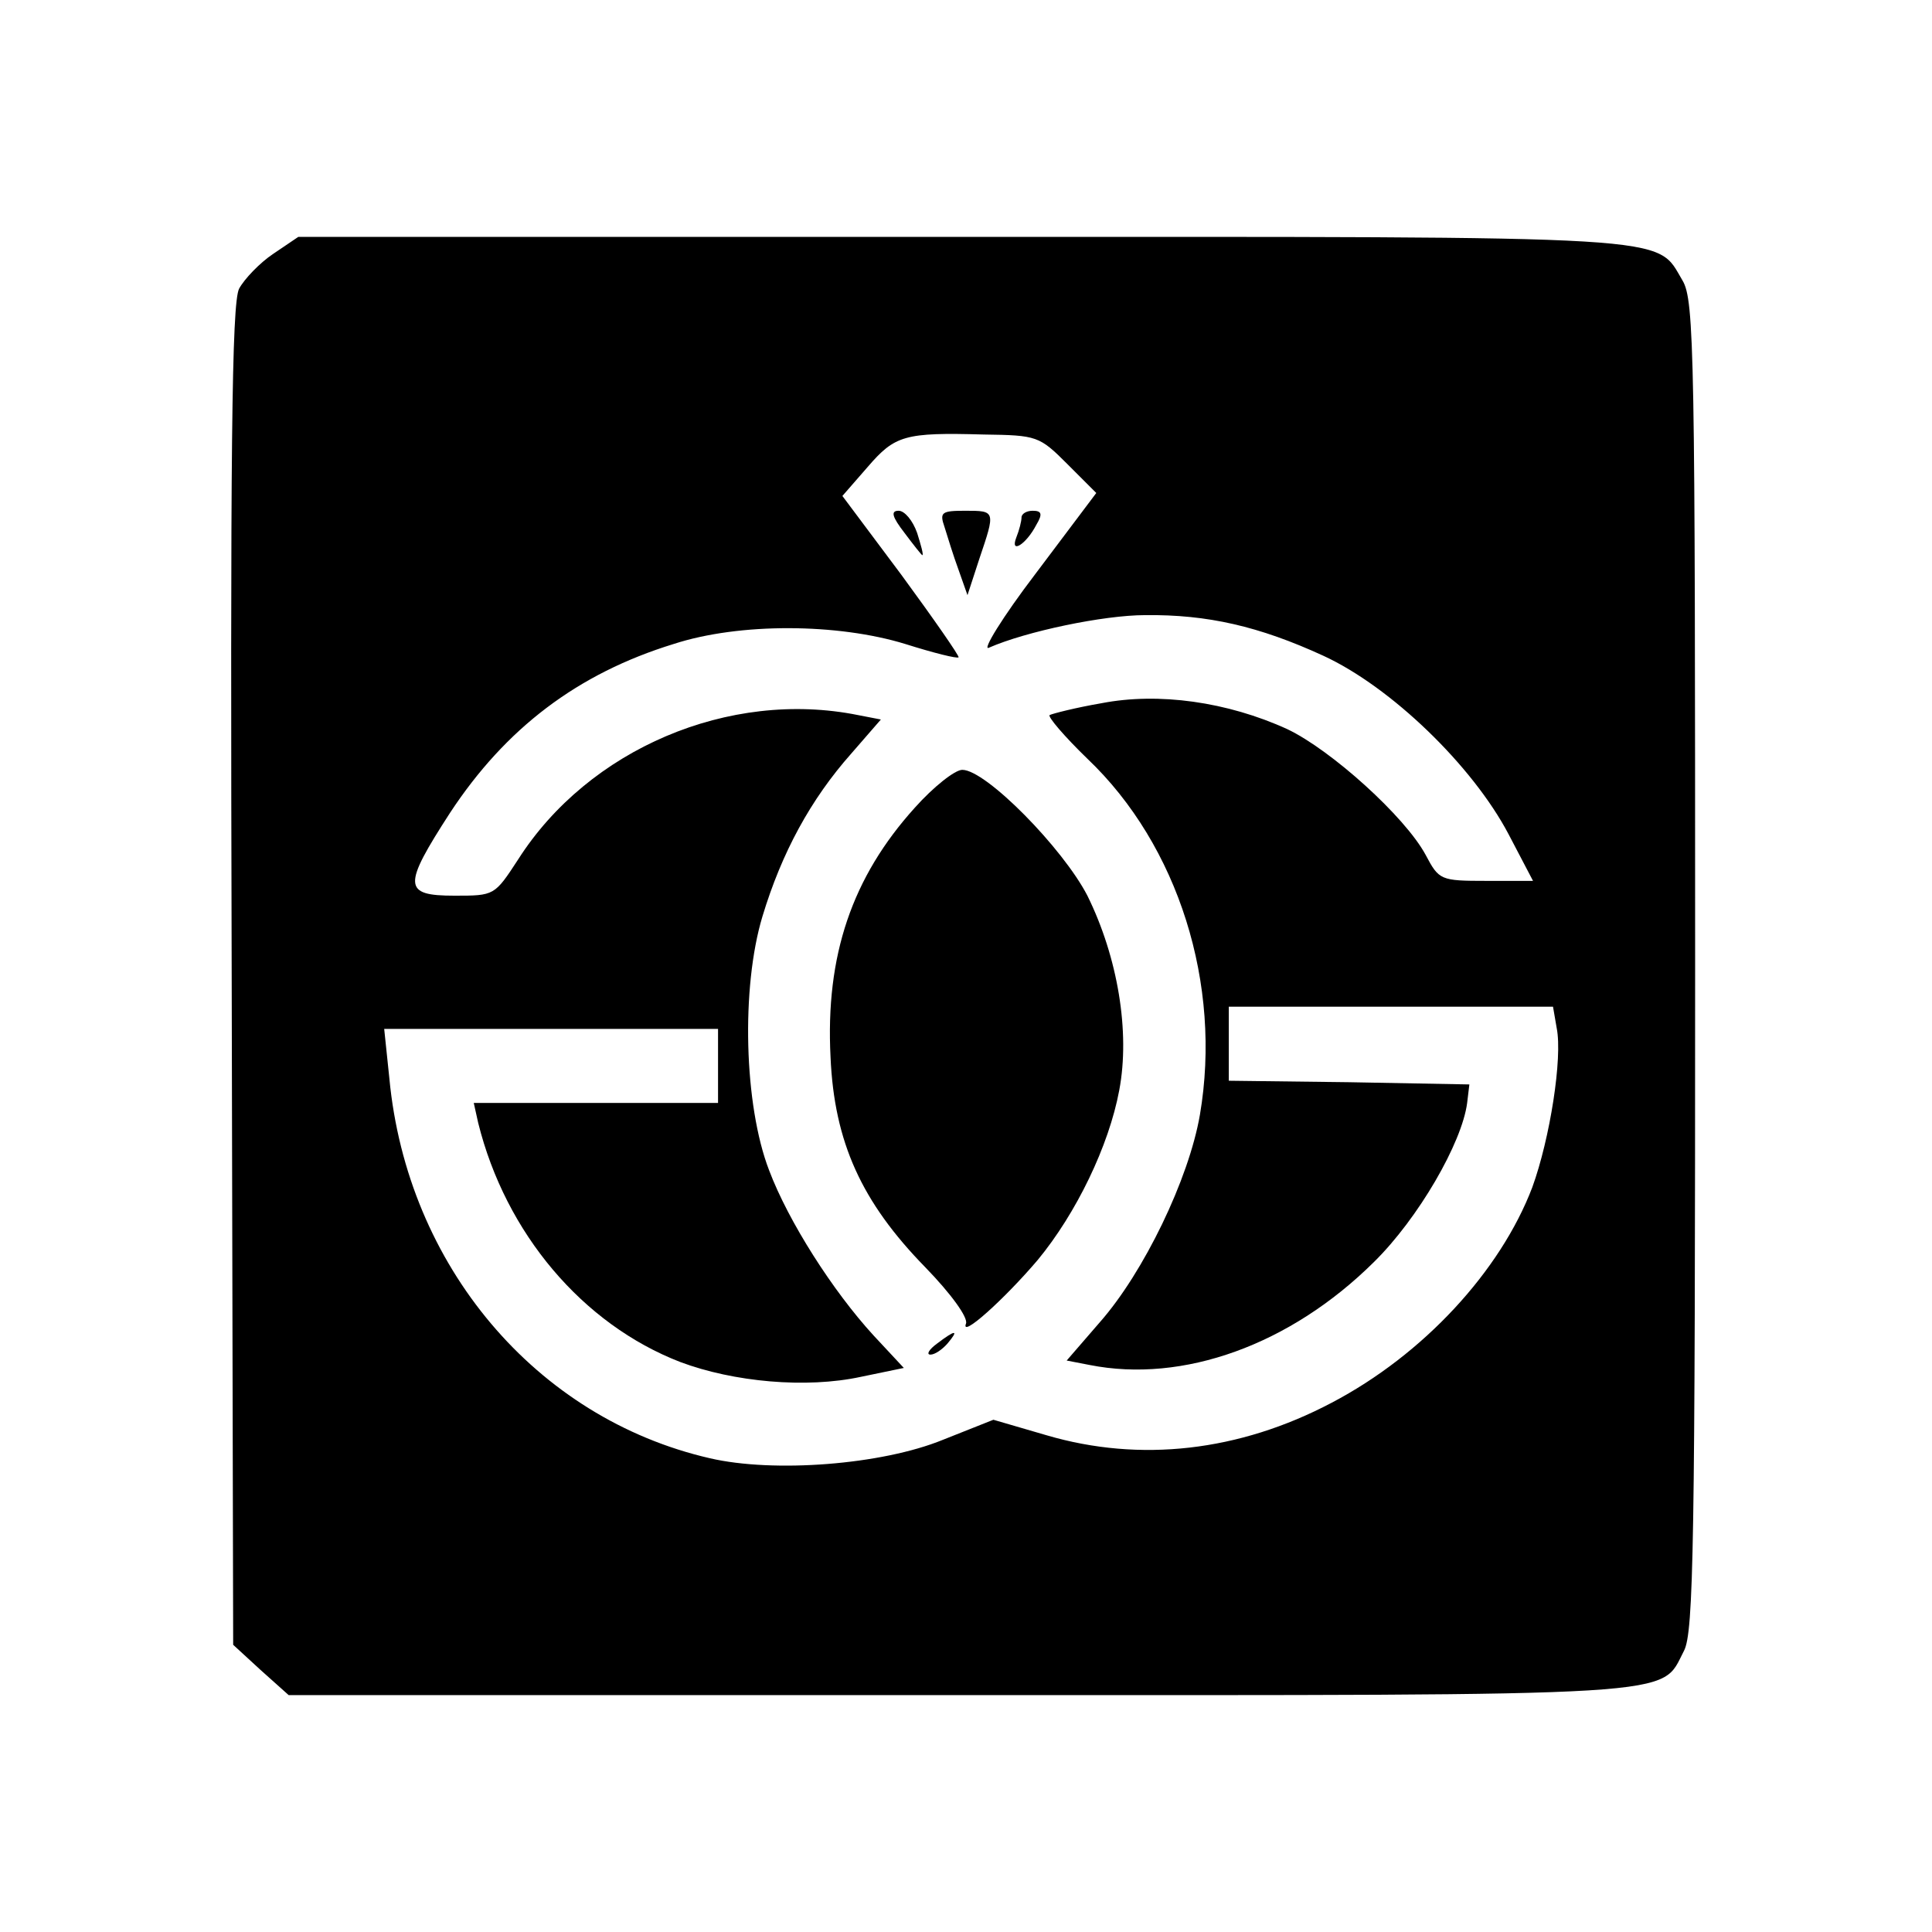
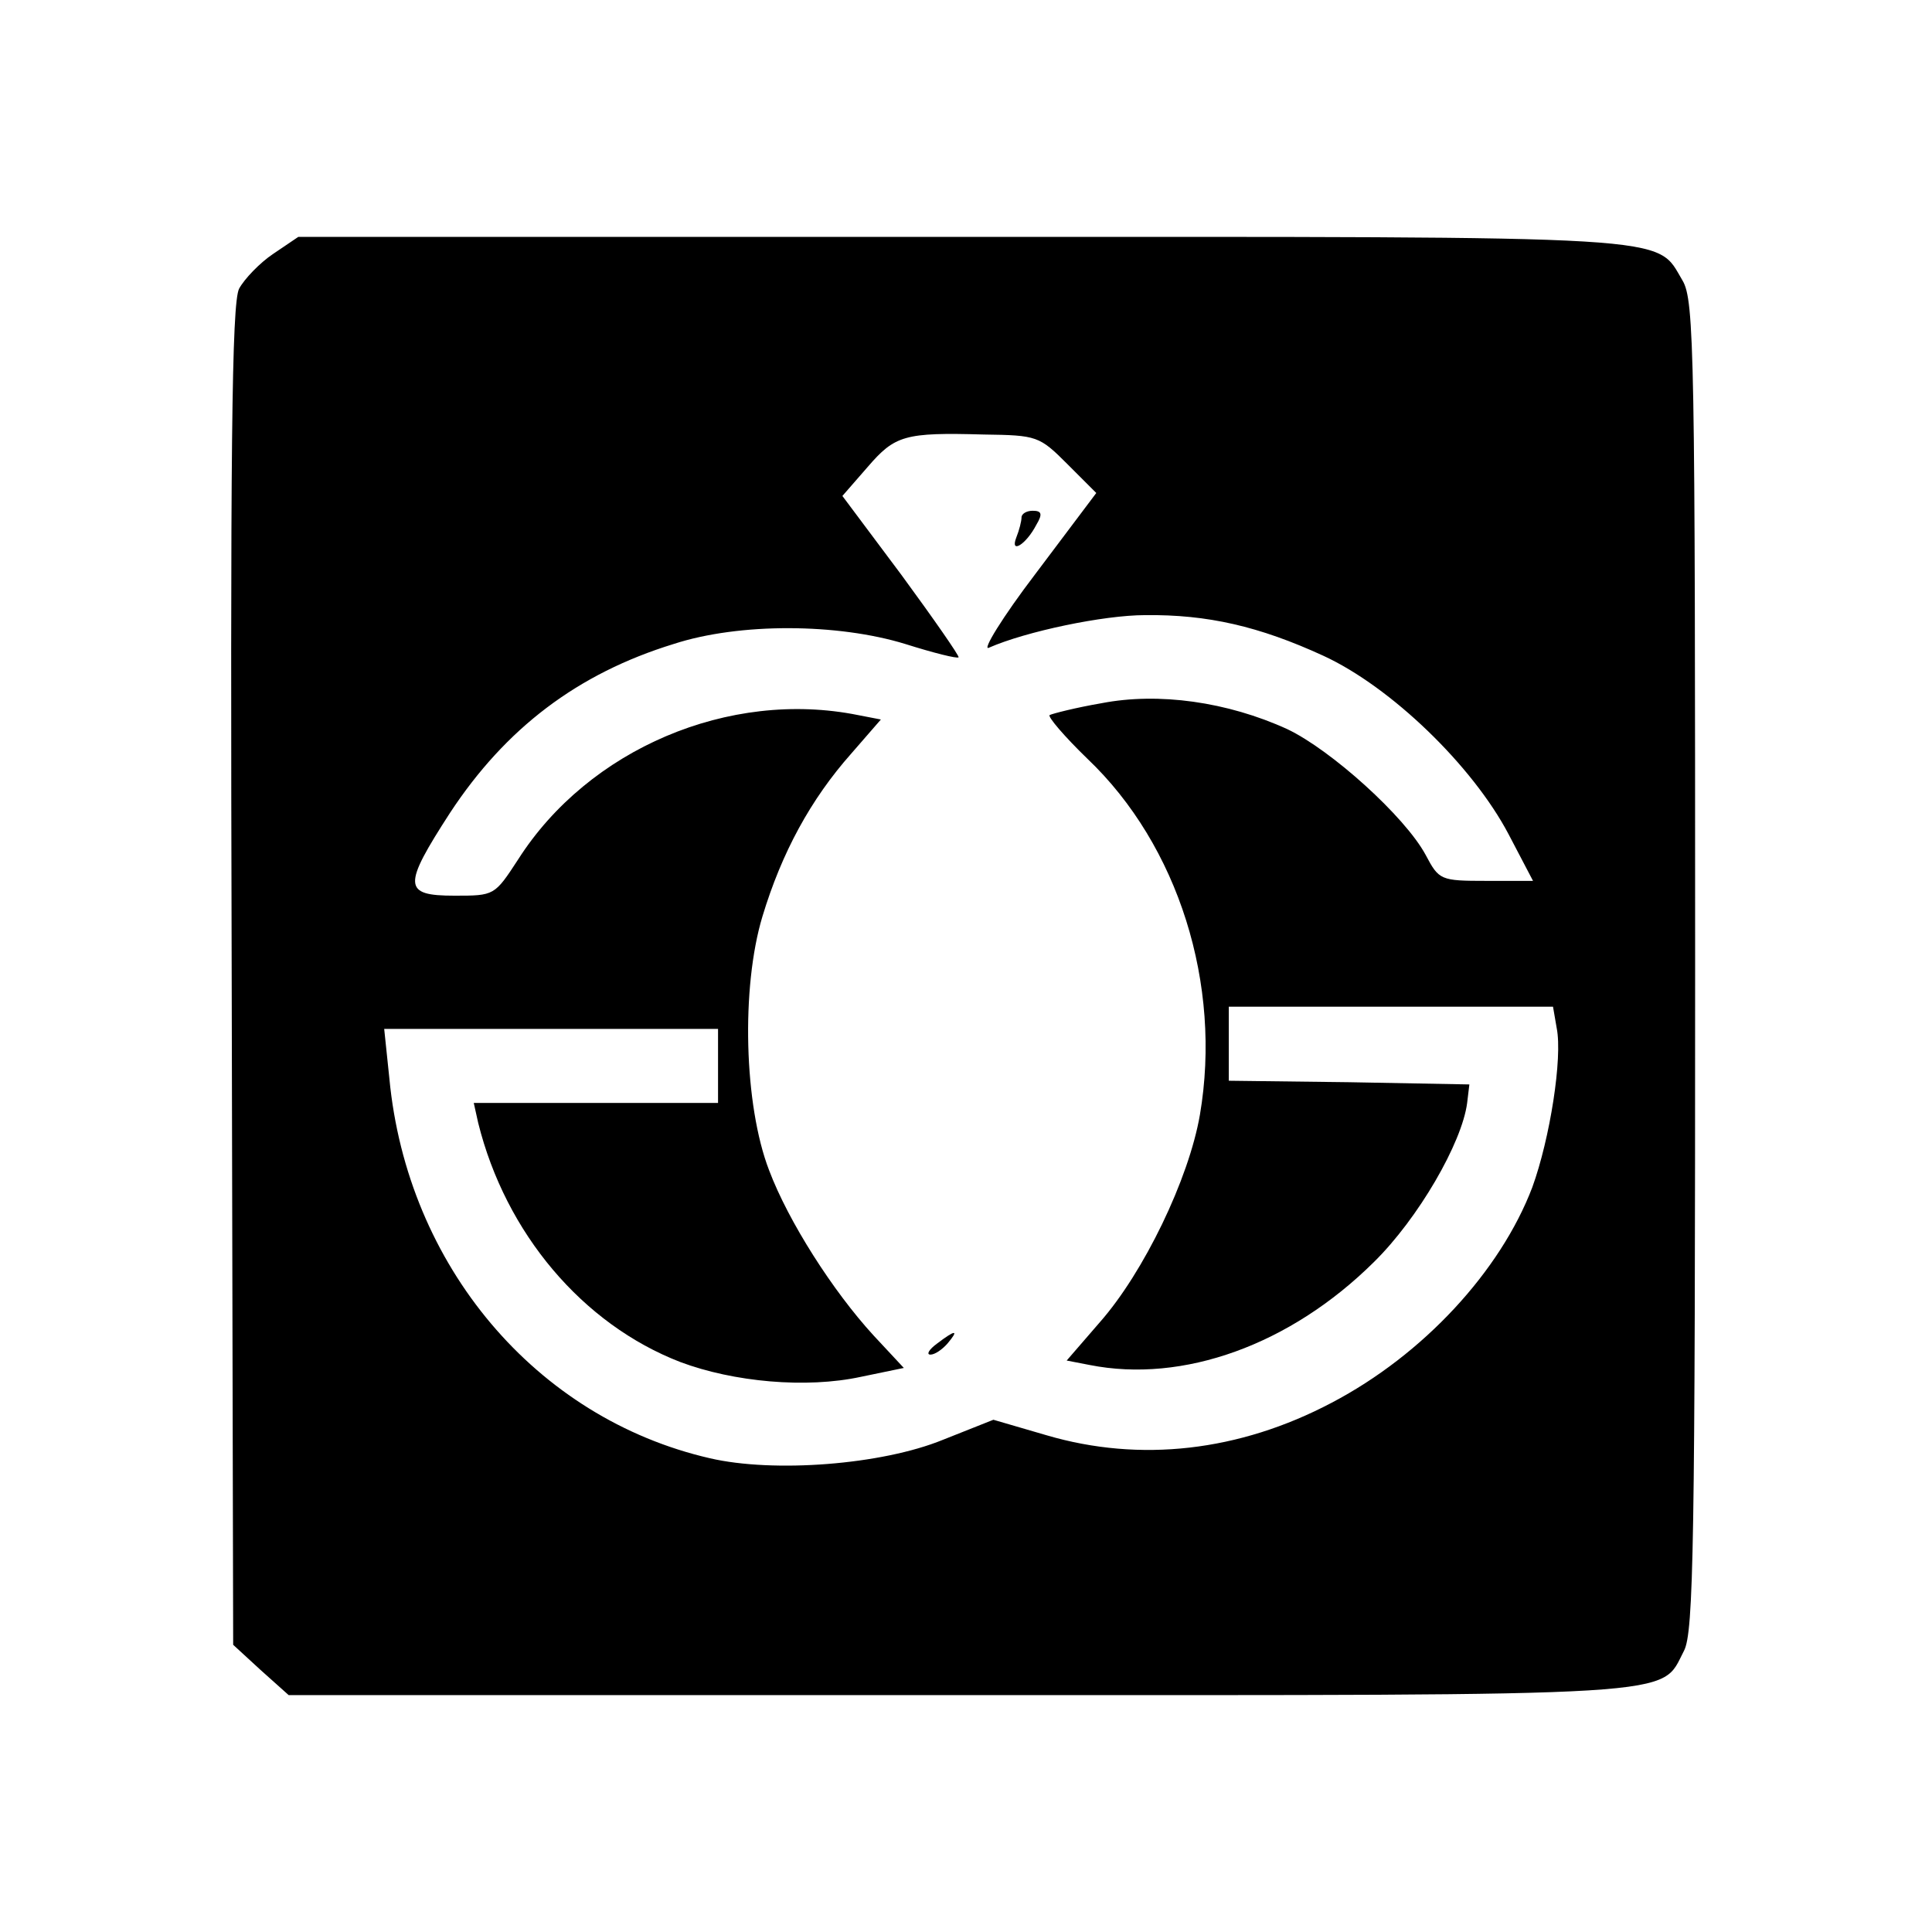
<svg xmlns="http://www.w3.org/2000/svg" version="1.0" width="261pt" height="261pt" viewBox="0 0 261 261" preserveAspectRatio="xMidYMid meet">
  <g transform="translate(0,261) scale(0.1,-0.1)" fill="#000000" stroke="none">
    <path d="M369 2267 c-18 -12 -39 -34 -46 -47 -10 -20 -12 -218 -10 -928 l2 -904 37 -34 38 -34 905 0 c995 0 947 -3 980 60 13 25 15 144 15 925 0 827 -1 899 -17 926 -37 62 6 59 -976 59 l-894 0 -34 -23z m1073 -284 l39 -39 -82 -109 c-45 -59 -73 -105 -63 -100 50 22 155 44 211 44 84 1 154 -15 241 -55 91 -42 201 -148 250 -241 l33 -63 -63 0 c-62 0 -64 1 -82 35 -28 52 -128 142 -187 170 -81 37 -174 50 -251 35 -35 -6 -66 -14 -70 -16 -3 -2 20 -29 51 -59 123 -117 182 -305 152 -481 -15 -87 -76 -213 -135 -280 l-45 -52 31 -6 c126 -25 271 27 384 139 60 59 119 161 126 215 l3 25 -162 3 -163 2 0 50 0 50 219 0 219 0 5 -29 c8 -40 -9 -149 -33 -215 -43 -113 -147 -226 -271 -291 -125 -66 -259 -81 -385 -44 l-72 21 -68 -27 c-83 -34 -229 -45 -315 -25 -235 54 -409 260 -433 513 l-7 67 226 0 225 0 0 -50 0 -50 -165 0 -165 0 6 -27 c37 -149 141 -272 273 -323 72 -27 170 -36 244 -20 l58 12 -41 44 c-55 60 -115 154 -141 223 -34 88 -38 247 -9 343 26 86 65 158 120 220 l40 46 -31 6 c-174 35 -364 -46 -459 -195 -32 -49 -32 -49 -86 -49 -70 0 -70 13 -6 112 75 114 172 188 302 228 89 29 222 28 313 0 38 -12 70 -20 72 -18 1 2 -33 51 -77 111 l-80 107 34 39 c37 43 50 47 157 44 72 -1 75 -2 113 -40z" />
-     <path d="M1222 1890 c12 -16 23 -30 24 -30 2 0 -2 14 -7 30 -6 17 -17 30 -25 30 -11 0 -9 -8 8 -30z" />
-     <path d="M1276 1898 c4 -13 12 -39 19 -58 l12 -34 16 49 c22 65 22 65 -19 65 -32 0 -35 -2 -28 -22z" />
    <path d="M1380 1911 c0 -5 -3 -17 -7 -27 -9 -23 13 -10 27 17 9 15 7 19 -5 19 -8 0 -15 -4 -15 -9z" />
-     <path d="M1236 1519 c-85 -94 -121 -200 -114 -337 5 -115 42 -196 128 -284 35 -36 58 -68 55 -76 -8 -21 52 33 97 86 52 63 96 154 110 229 15 79 -2 180 -43 263 -33 64 -137 170 -169 170 -10 0 -39 -23 -64 -51z" />
    <path d="M1266 795 c-11 -8 -15 -15 -9 -15 6 0 16 7 23 15 16 19 11 19 -14 0z" />
  </g>
</svg>